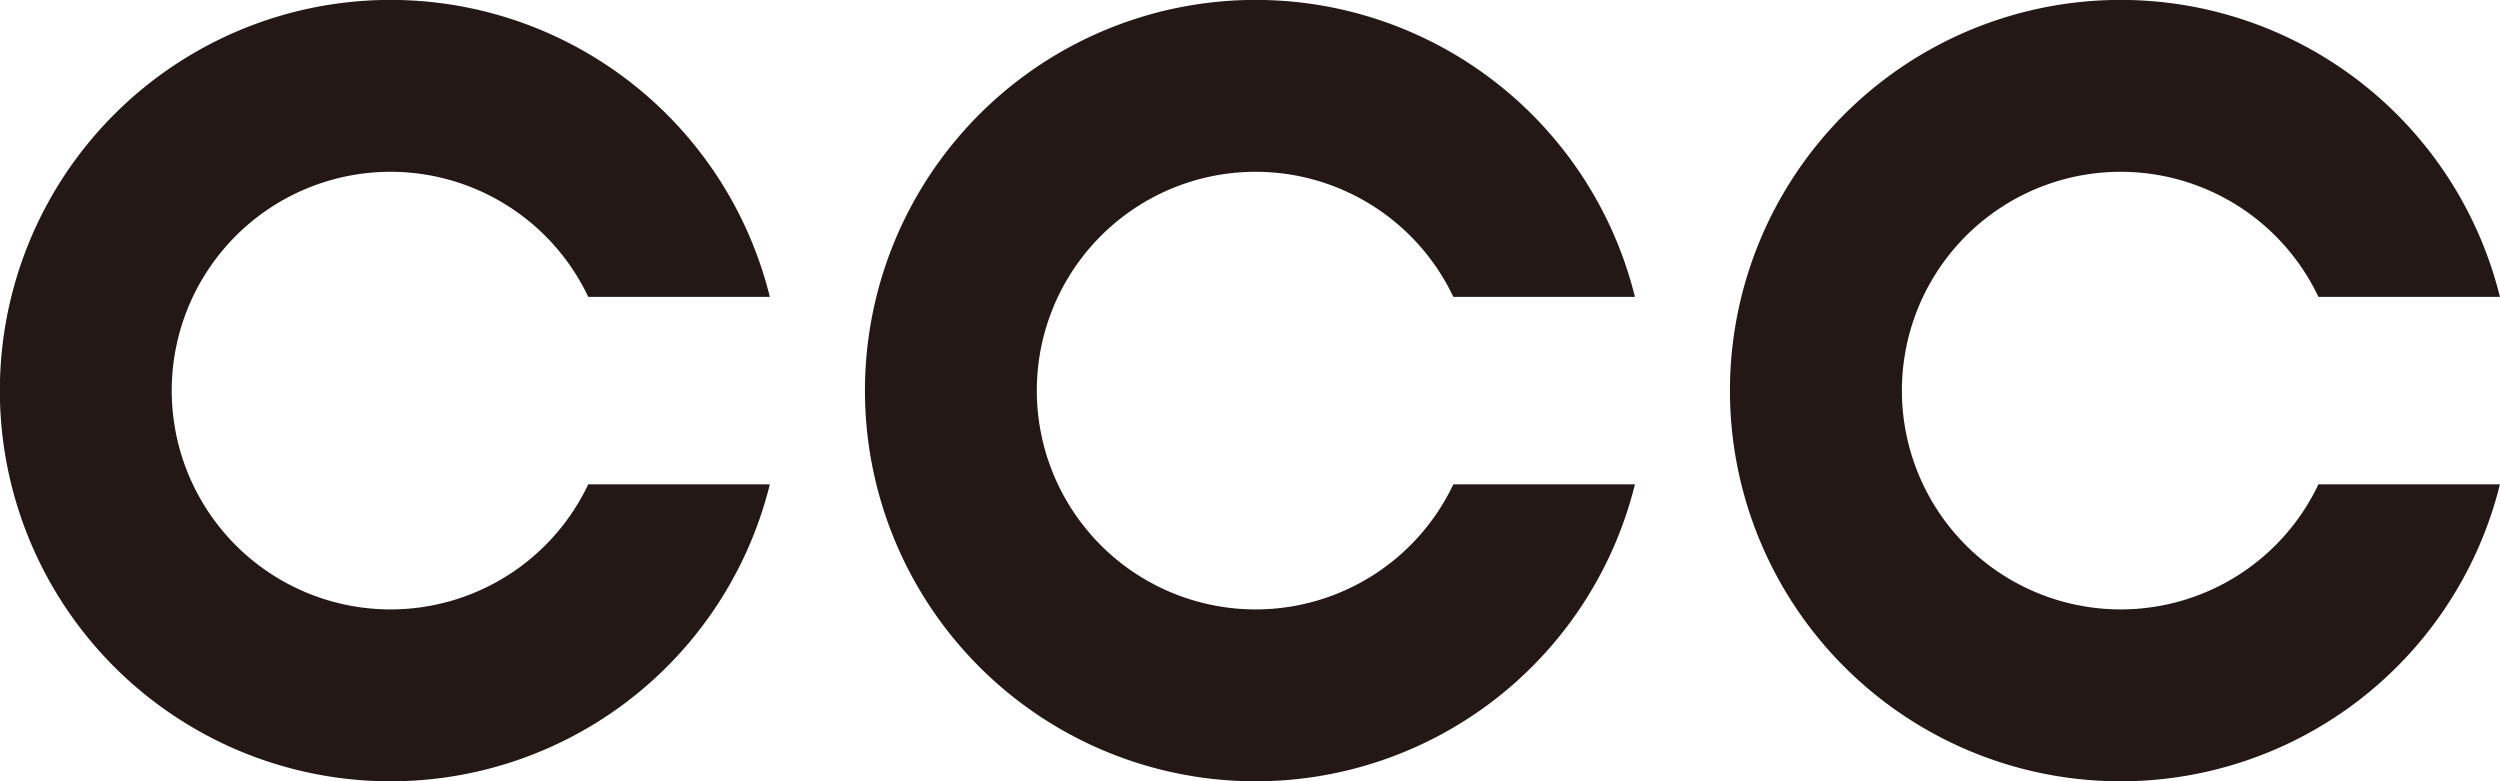
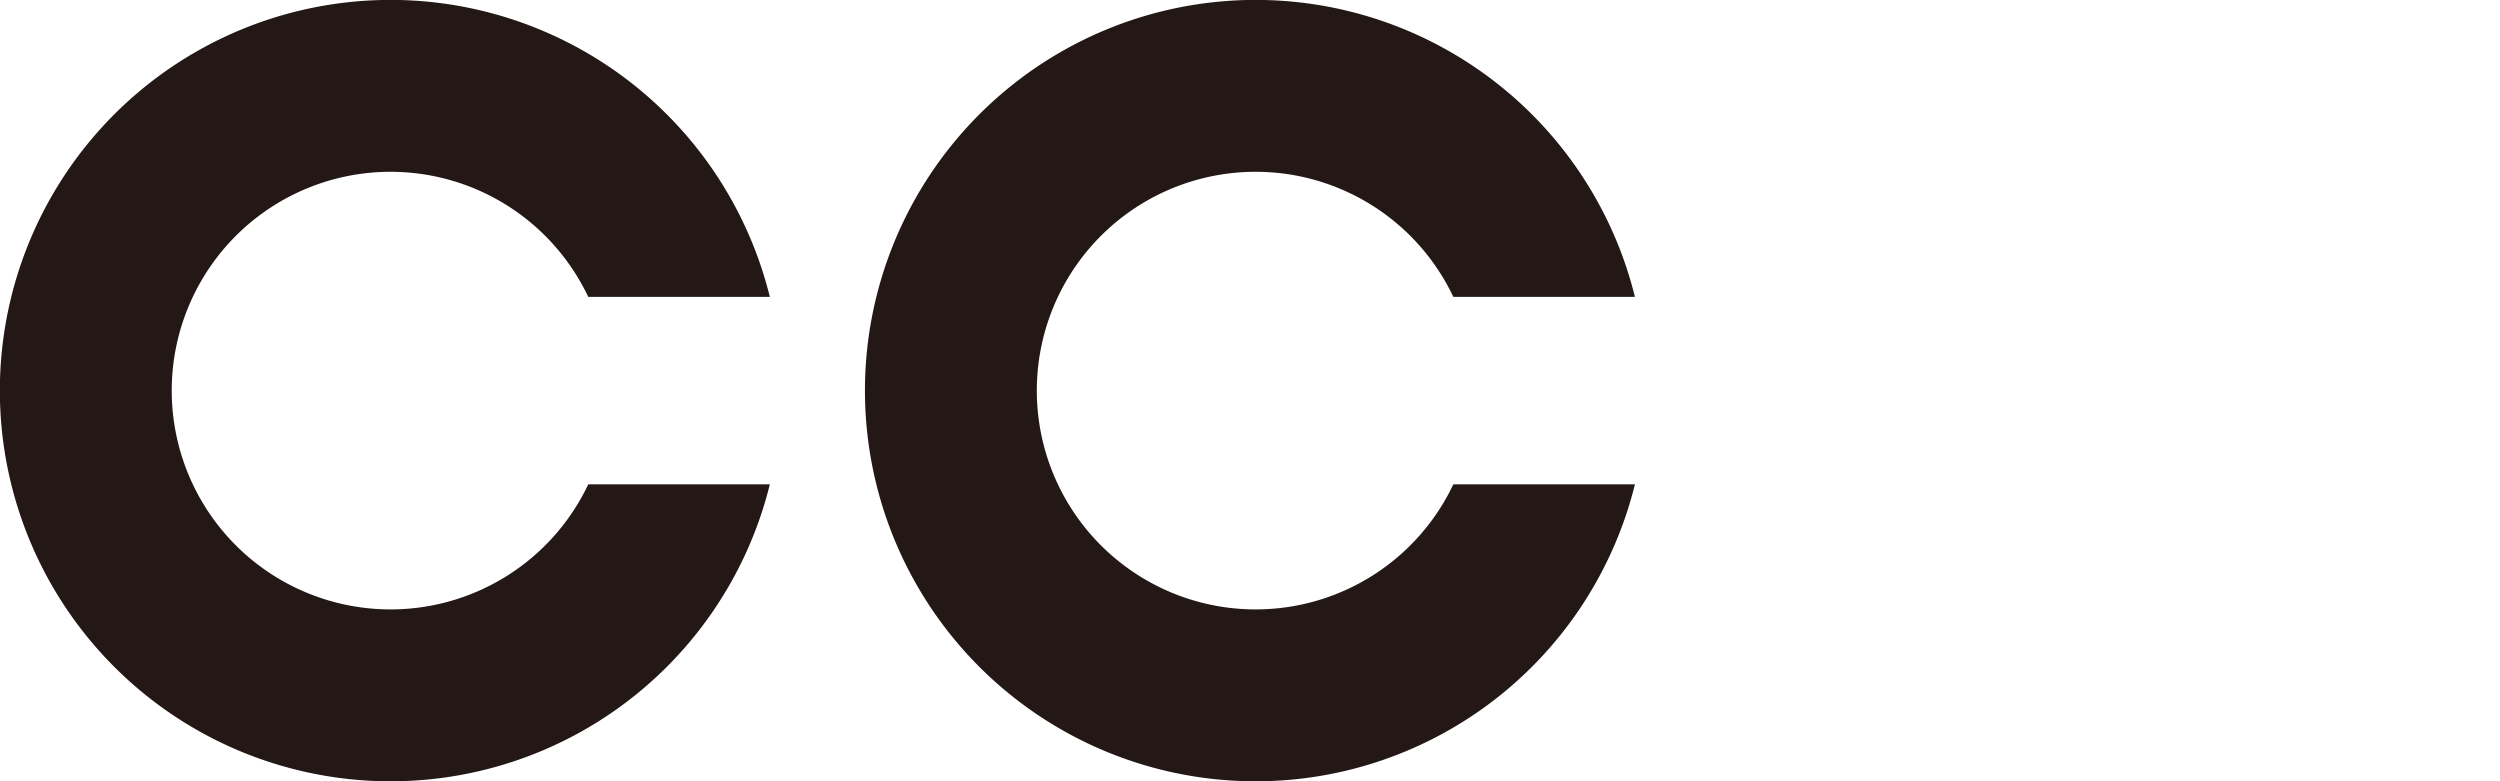
<svg xmlns="http://www.w3.org/2000/svg" id="レイヤー_1" data-name="レイヤー 1" viewBox="0 0 283.47 88.58">
  <defs>
    <style>.cls-1{fill:#231815;}</style>
  </defs>
  <path class="cls-1" d="M65.35,93.07A24.81,24.81,0,1,1,87.76,57.63h20.59a44.3,44.3,0,1,0,0,21.26H87.76A24.81,24.81,0,0,1,65.35,93.07" transform="translate(-21.06 -23.97)" />
  <path class="cls-1" d="M163.44,93.07a24.81,24.81,0,1,1,22.41-35.44h20.59a44.3,44.3,0,1,0,0,21.26H185.85a24.81,24.81,0,0,1-22.41,14.18" transform="translate(-21.06 -23.97)" />
-   <path class="cls-1" d="M261.53,93.07a24.81,24.81,0,1,1,22.41-35.44h20.58a44.3,44.3,0,1,0,0,21.26H283.94a24.81,24.81,0,0,1-22.41,14.18" transform="translate(-21.06 -23.97)" />
</svg>